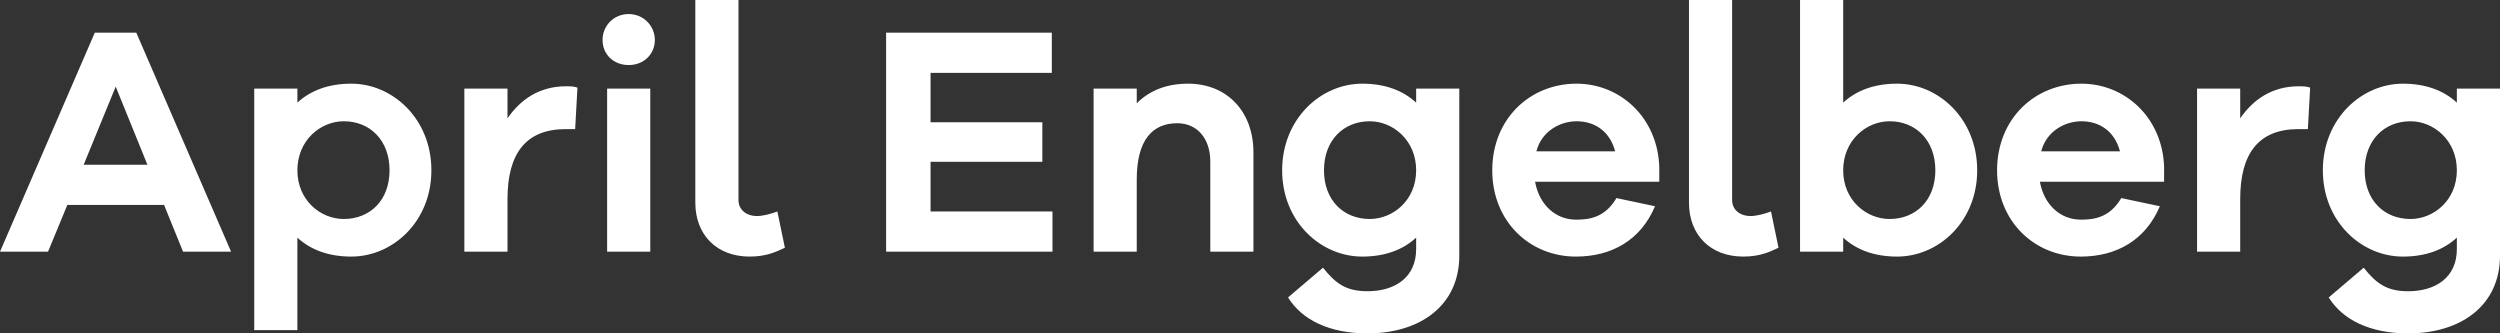
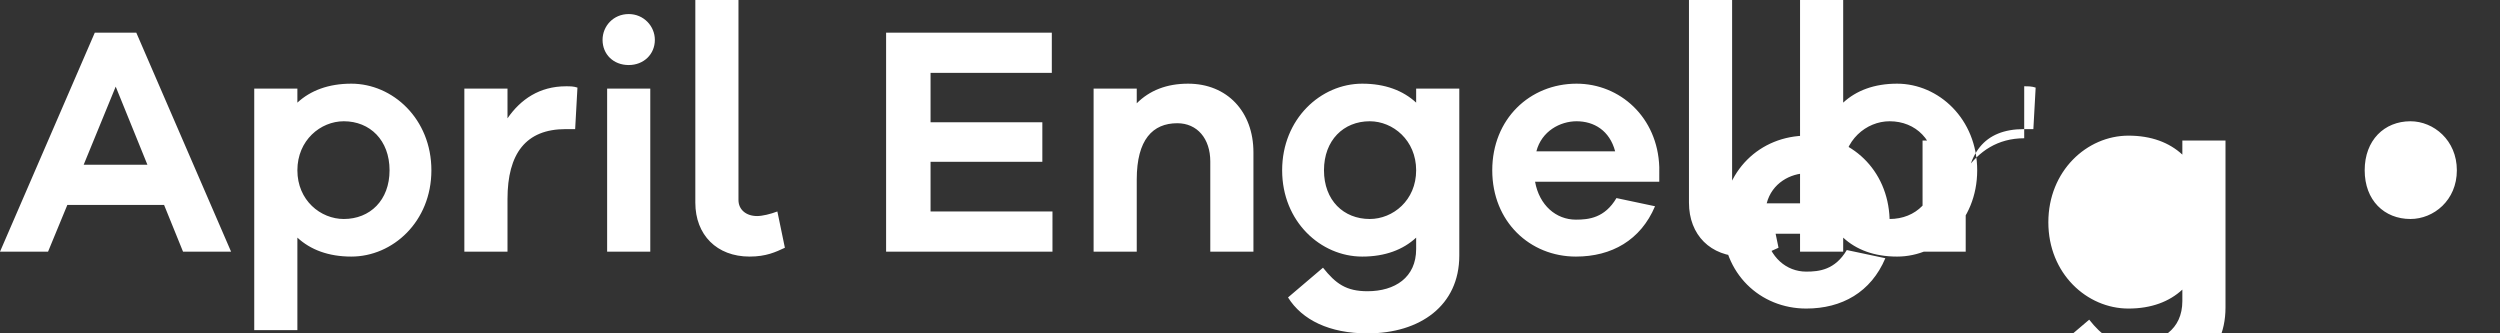
<svg xmlns="http://www.w3.org/2000/svg" width="183.568" height="24.48" viewBox="0 0 183.568 24.48" fill="none" version="1.1" id="svg10">
  <rect x="0" y="0" width="183.568" height="24.48" fill="#333333" stroke="none" />
-   <path d="M 16.968,18.48 10.008,2.4 H 6.96 L 0,18.48 h 3.528 l 1.416,-3.432 h 7.104 L 13.44,18.48 Z M 10.824,12.096 H 6.144 L 8.496,6.36 Z M 25.796,6.144 c -1.68,0 -3,0.504 -3.96,1.392 v -1.032 h -3.168 V 24.24 h 3.168 v -6.792 c 0.96,0.888 2.28,1.392 3.96,1.392 3.048,0 5.88,-2.568 5.88,-6.336 0,-3.768 -2.832,-6.36 -5.88,-6.36 z M 25.244,16.08 c -1.704,0 -3.408,-1.368 -3.408,-3.576 0,-2.208 1.704,-3.6 3.408,-3.6 1.92,0 3.36,1.392 3.36,3.6 0,2.208 -1.44,3.576 -3.36,3.576 z M 41.56,6.336 c -1.944,0 -3.336,0.96 -4.296,2.352 v -2.184 h -3.168 V 18.48 h 3.168 v -3.864 c 0,-3.336 1.344,-5.136 4.272,-5.136 h 0.696 l 0.168,-3.048 c -0.288,-0.096 -0.528,-0.096 -0.84,-0.096 z m 4.604,-5.304 c -1.128,0 -1.92,0.888 -1.92,1.896 0,1.056 0.792,1.848 1.92,1.848 1.104,0 1.92,-0.792 1.92,-1.848 0,-1.008 -0.816,-1.896 -1.92,-1.896 z M 47.748,18.48 V 6.504 h -3.168 V 18.48 Z M 54.224,-4.5776367e-7 h -3.168 V 14.88 c 0,2.376 1.584,3.96 3.984,3.96 1.224,0 1.92,-0.336 2.592,-0.648 l -0.552,-2.664 c -0.504,0.192 -1.104,0.336 -1.488,0.336 -0.816,0 -1.368,-0.48 -1.368,-1.176 z M 77.28,15.528 h -8.952 V 11.88 h 8.208 V 8.976 h -8.208 v -3.624 h 8.904 v -2.952 h -12.168 V 18.48 h 12.216 z m 9.956,-9.384 c -1.584,0 -2.832,0.504 -3.768,1.44 v -1.08 h -3.168 V 18.48 h 3.168 v -5.304 c 0,-2.928 1.176,-4.128 2.976,-4.128 1.464,0 2.424,1.128 2.424,2.808 v 6.624 h 3.168 v -7.296 c 0,-2.976 -1.92,-5.04 -4.8,-5.04 z m 19.916,0.36 h -3.168 v 1.032 c -0.96,-0.888 -2.28,-1.392 -3.96,-1.392 -3.048,0 -5.88,2.592 -5.88,6.36 0,3.768 2.832,6.336 5.88,6.336 1.68,0 3,-0.504 3.96,-1.392 v 0.84 c 0,2.088 -1.56,3.096 -3.576,3.096 -1.56,0 -2.328,-0.552 -3.264,-1.728 l -2.568,2.184 c 1.032,1.656 3.048,2.64 5.832,2.64 3.864,0 6.744,-2.04 6.744,-5.712 z M 100.576,16.08 c -1.92,0 -3.36,-1.368 -3.36,-3.576 0,-2.208 1.44,-3.6 3.36,-3.6 1.704,0 3.408,1.392 3.408,3.6 0,2.208 -1.704,3.576 -3.408,3.576 z m 21.26,-3.816 c -0.12,-3.648 -2.88,-6.12 -6.072,-6.12 -3.432,0 -6.192,2.592 -6.192,6.36 0,3.768 2.76,6.336 6.144,6.336 2.616,0 4.752,-1.2 5.808,-3.696 l -2.832,-0.6 c -0.864,1.464 -2.04,1.584 -2.976,1.584 -1.464,0 -2.688,-1.056 -3,-2.784 h 9.12 z m -6.072,-3.36 c 1.272,0 2.424,0.672 2.832,2.208 h -5.784 c 0.384,-1.488 1.752,-2.208 2.952,-2.208 z M 127.184,-4.5776367e-7 h -3.168 V 14.88 c 0,2.376 1.584,3.96 3.984,3.96 1.224,0 1.92,-0.336 2.592,-0.648 l -0.552,-2.664 c -0.504,0.192 -1.104,0.336 -1.488,0.336 -0.816,0 -1.368,-0.48 -1.368,-1.176 z M 139.3,6.144 c -1.68,0 -3,0.504 -3.96,1.392 V -4.5776367e-7 h -3.168 V 18.48 h 3.168 v -1.032 c 0.96,0.888 2.28,1.392 3.96,1.392 3.048,0 5.88,-2.568 5.88,-6.336 0,-3.768 -2.832,-6.36 -5.88,-6.36 z M 138.748,16.08 c -1.704,0 -3.408,-1.368 -3.408,-3.576 0,-2.208 1.704,-3.6 3.408,-3.6 1.92,0 3.36,1.392 3.36,3.6 0,2.208 -1.44,3.576 -3.36,3.576 z m 20.156,-3.816 c -0.12,-3.648 -2.88,-6.12 -6.072,-6.12 -3.432,0 -6.192,2.592 -6.192,6.36 0,3.768 2.76,6.336 6.144,6.336 2.616,0 4.752,-1.2 5.808,-3.696 l -2.832,-0.6 c -0.864,1.464 -2.04,1.584 -2.976,1.584 -1.464,0 -2.688,-1.056 -3,-2.784 h 9.12 z m -6.072,-3.36 c 1.272,0 2.424,0.672 2.832,2.208 h -5.784 c 0.384,-1.488 1.752,-2.208 2.952,-2.208 z m 15.956,-2.568 c -1.944,0 -3.336,0.96 -4.296,2.352 v -2.184 h -3.168 V 18.48 h 3.168 v -3.864 c 0,-3.336 1.344,-5.136 4.272,-5.136 h 0.696 l 0.168,-3.048 c -0.288,-0.096 -0.528,-0.096 -0.84,-0.096 z m 14.78,0.168 h -3.168 v 1.032 c -0.96,-0.888 -2.28,-1.392 -3.96,-1.392 -3.048,0 -5.88,2.592 -5.88,6.36 0,3.768 2.832,6.336 5.88,6.336 1.68,0 3,-0.504 3.96,-1.392 v 0.84 c 0,2.088 -1.56,3.096 -3.576,3.096 -1.56,0 -2.328,-0.552 -3.264,-1.728 l -2.568,2.184 c 1.032,1.656 3.048,2.64 5.832,2.64 3.864,0 6.744,-2.04 6.744,-5.712 z M 176.992,16.08 c -1.92,0 -3.36,-1.368 -3.36,-3.576 0,-2.208 1.44,-3.6 3.36,-3.6 1.704,0 3.408,1.392 3.408,3.6 0,2.208 -1.704,3.576 -3.408,3.576 z" id="text1" style="font-weight:600;font-size:24px;line-height:0;font-family:'Galano Grotesque Alt';-inkscape-font-specification:'Galano Grotesque Alt Semi-Bold';letter-spacing:0.02px;word-spacing:0px;fill:#ffffff;stroke-width:3.78" aria-label="April Engelberg" />
+   <path d="M 16.968,18.48 10.008,2.4 H 6.96 L 0,18.48 h 3.528 l 1.416,-3.432 h 7.104 L 13.44,18.48 Z M 10.824,12.096 H 6.144 L 8.496,6.36 Z M 25.796,6.144 c -1.68,0 -3,0.504 -3.96,1.392 v -1.032 h -3.168 V 24.24 h 3.168 v -6.792 c 0.96,0.888 2.28,1.392 3.96,1.392 3.048,0 5.88,-2.568 5.88,-6.336 0,-3.768 -2.832,-6.36 -5.88,-6.36 z M 25.244,16.08 c -1.704,0 -3.408,-1.368 -3.408,-3.576 0,-2.208 1.704,-3.6 3.408,-3.6 1.92,0 3.36,1.392 3.36,3.6 0,2.208 -1.44,3.576 -3.36,3.576 z M 41.56,6.336 c -1.944,0 -3.336,0.96 -4.296,2.352 v -2.184 h -3.168 V 18.48 h 3.168 v -3.864 c 0,-3.336 1.344,-5.136 4.272,-5.136 h 0.696 l 0.168,-3.048 c -0.288,-0.096 -0.528,-0.096 -0.84,-0.096 z m 4.604,-5.304 c -1.128,0 -1.92,0.888 -1.92,1.896 0,1.056 0.792,1.848 1.92,1.848 1.104,0 1.92,-0.792 1.92,-1.848 0,-1.008 -0.816,-1.896 -1.92,-1.896 z M 47.748,18.48 V 6.504 h -3.168 V 18.48 Z M 54.224,-4.5776367e-7 h -3.168 V 14.88 c 0,2.376 1.584,3.96 3.984,3.96 1.224,0 1.92,-0.336 2.592,-0.648 l -0.552,-2.664 c -0.504,0.192 -1.104,0.336 -1.488,0.336 -0.816,0 -1.368,-0.48 -1.368,-1.176 z M 77.28,15.528 h -8.952 V 11.88 h 8.208 V 8.976 h -8.208 v -3.624 h 8.904 v -2.952 h -12.168 V 18.48 h 12.216 z m 9.956,-9.384 c -1.584,0 -2.832,0.504 -3.768,1.44 v -1.08 h -3.168 V 18.48 h 3.168 v -5.304 c 0,-2.928 1.176,-4.128 2.976,-4.128 1.464,0 2.424,1.128 2.424,2.808 v 6.624 h 3.168 v -7.296 c 0,-2.976 -1.92,-5.04 -4.8,-5.04 z m 19.916,0.36 h -3.168 v 1.032 c -0.96,-0.888 -2.28,-1.392 -3.96,-1.392 -3.048,0 -5.88,2.592 -5.88,6.36 0,3.768 2.832,6.336 5.88,6.336 1.68,0 3,-0.504 3.96,-1.392 v 0.84 c 0,2.088 -1.56,3.096 -3.576,3.096 -1.56,0 -2.328,-0.552 -3.264,-1.728 l -2.568,2.184 c 1.032,1.656 3.048,2.64 5.832,2.64 3.864,0 6.744,-2.04 6.744,-5.712 z M 100.576,16.08 c -1.92,0 -3.36,-1.368 -3.36,-3.576 0,-2.208 1.44,-3.6 3.36,-3.6 1.704,0 3.408,1.392 3.408,3.6 0,2.208 -1.704,3.576 -3.408,3.576 z m 21.26,-3.816 c -0.12,-3.648 -2.88,-6.12 -6.072,-6.12 -3.432,0 -6.192,2.592 -6.192,6.36 0,3.768 2.76,6.336 6.144,6.336 2.616,0 4.752,-1.2 5.808,-3.696 l -2.832,-0.6 c -0.864,1.464 -2.04,1.584 -2.976,1.584 -1.464,0 -2.688,-1.056 -3,-2.784 h 9.12 z m -6.072,-3.36 c 1.272,0 2.424,0.672 2.832,2.208 h -5.784 c 0.384,-1.488 1.752,-2.208 2.952,-2.208 z M 127.184,-4.5776367e-7 h -3.168 V 14.88 c 0,2.376 1.584,3.96 3.984,3.96 1.224,0 1.92,-0.336 2.592,-0.648 l -0.552,-2.664 c -0.504,0.192 -1.104,0.336 -1.488,0.336 -0.816,0 -1.368,-0.48 -1.368,-1.176 z M 139.3,6.144 c -1.68,0 -3,0.504 -3.96,1.392 V -4.5776367e-7 h -3.168 V 18.48 h 3.168 v -1.032 c 0.96,0.888 2.28,1.392 3.96,1.392 3.048,0 5.88,-2.568 5.88,-6.336 0,-3.768 -2.832,-6.36 -5.88,-6.36 z M 138.748,16.08 c -1.704,0 -3.408,-1.368 -3.408,-3.576 0,-2.208 1.704,-3.6 3.408,-3.6 1.92,0 3.36,1.392 3.36,3.6 0,2.208 -1.44,3.576 -3.36,3.576 z c -0.12,-3.648 -2.88,-6.12 -6.072,-6.12 -3.432,0 -6.192,2.592 -6.192,6.36 0,3.768 2.76,6.336 6.144,6.336 2.616,0 4.752,-1.2 5.808,-3.696 l -2.832,-0.6 c -0.864,1.464 -2.04,1.584 -2.976,1.584 -1.464,0 -2.688,-1.056 -3,-2.784 h 9.12 z m -6.072,-3.36 c 1.272,0 2.424,0.672 2.832,2.208 h -5.784 c 0.384,-1.488 1.752,-2.208 2.952,-2.208 z m 15.956,-2.568 c -1.944,0 -3.336,0.96 -4.296,2.352 v -2.184 h -3.168 V 18.48 h 3.168 v -3.864 c 0,-3.336 1.344,-5.136 4.272,-5.136 h 0.696 l 0.168,-3.048 c -0.288,-0.096 -0.528,-0.096 -0.84,-0.096 z m 14.78,0.168 h -3.168 v 1.032 c -0.96,-0.888 -2.28,-1.392 -3.96,-1.392 -3.048,0 -5.88,2.592 -5.88,6.36 0,3.768 2.832,6.336 5.88,6.336 1.68,0 3,-0.504 3.96,-1.392 v 0.84 c 0,2.088 -1.56,3.096 -3.576,3.096 -1.56,0 -2.328,-0.552 -3.264,-1.728 l -2.568,2.184 c 1.032,1.656 3.048,2.64 5.832,2.64 3.864,0 6.744,-2.04 6.744,-5.712 z M 176.992,16.08 c -1.92,0 -3.36,-1.368 -3.36,-3.576 0,-2.208 1.44,-3.6 3.36,-3.6 1.704,0 3.408,1.392 3.408,3.6 0,2.208 -1.704,3.576 -3.408,3.576 z" id="text1" style="font-weight:600;font-size:24px;line-height:0;font-family:'Galano Grotesque Alt';-inkscape-font-specification:'Galano Grotesque Alt Semi-Bold';letter-spacing:0.02px;word-spacing:0px;fill:#ffffff;stroke-width:3.78" aria-label="April Engelberg" />
  <defs id="defs10" />
</svg>